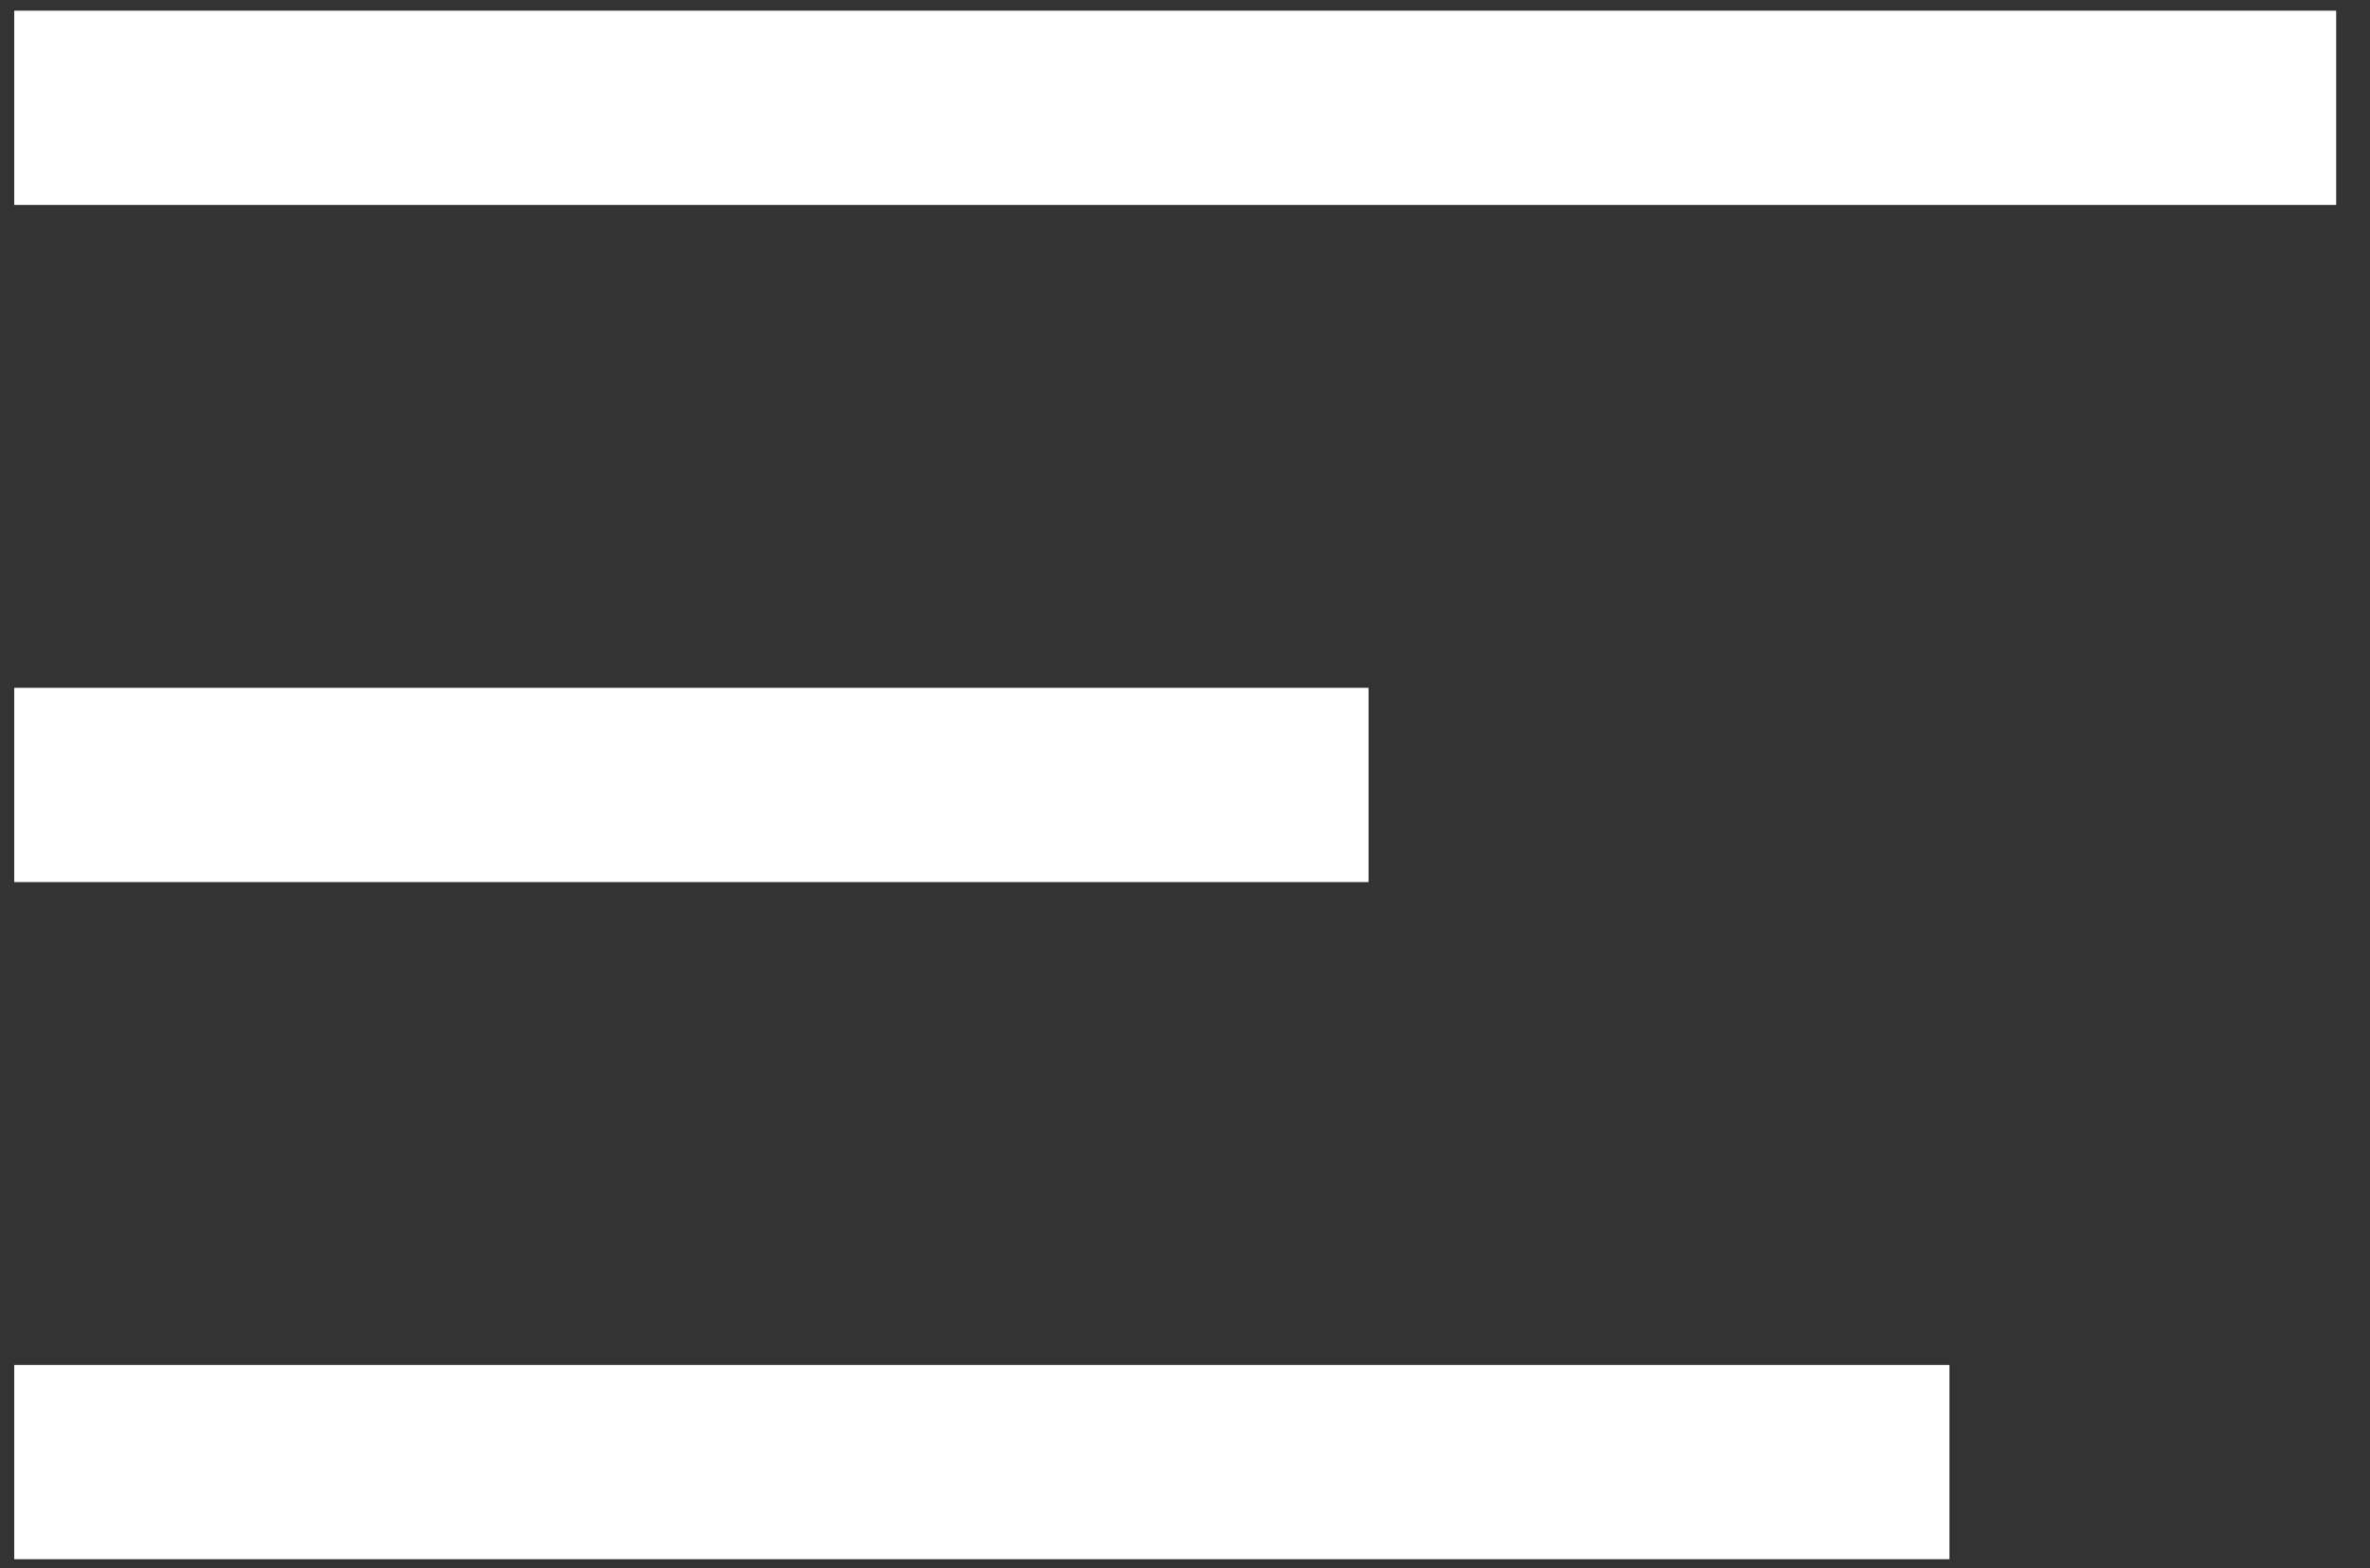
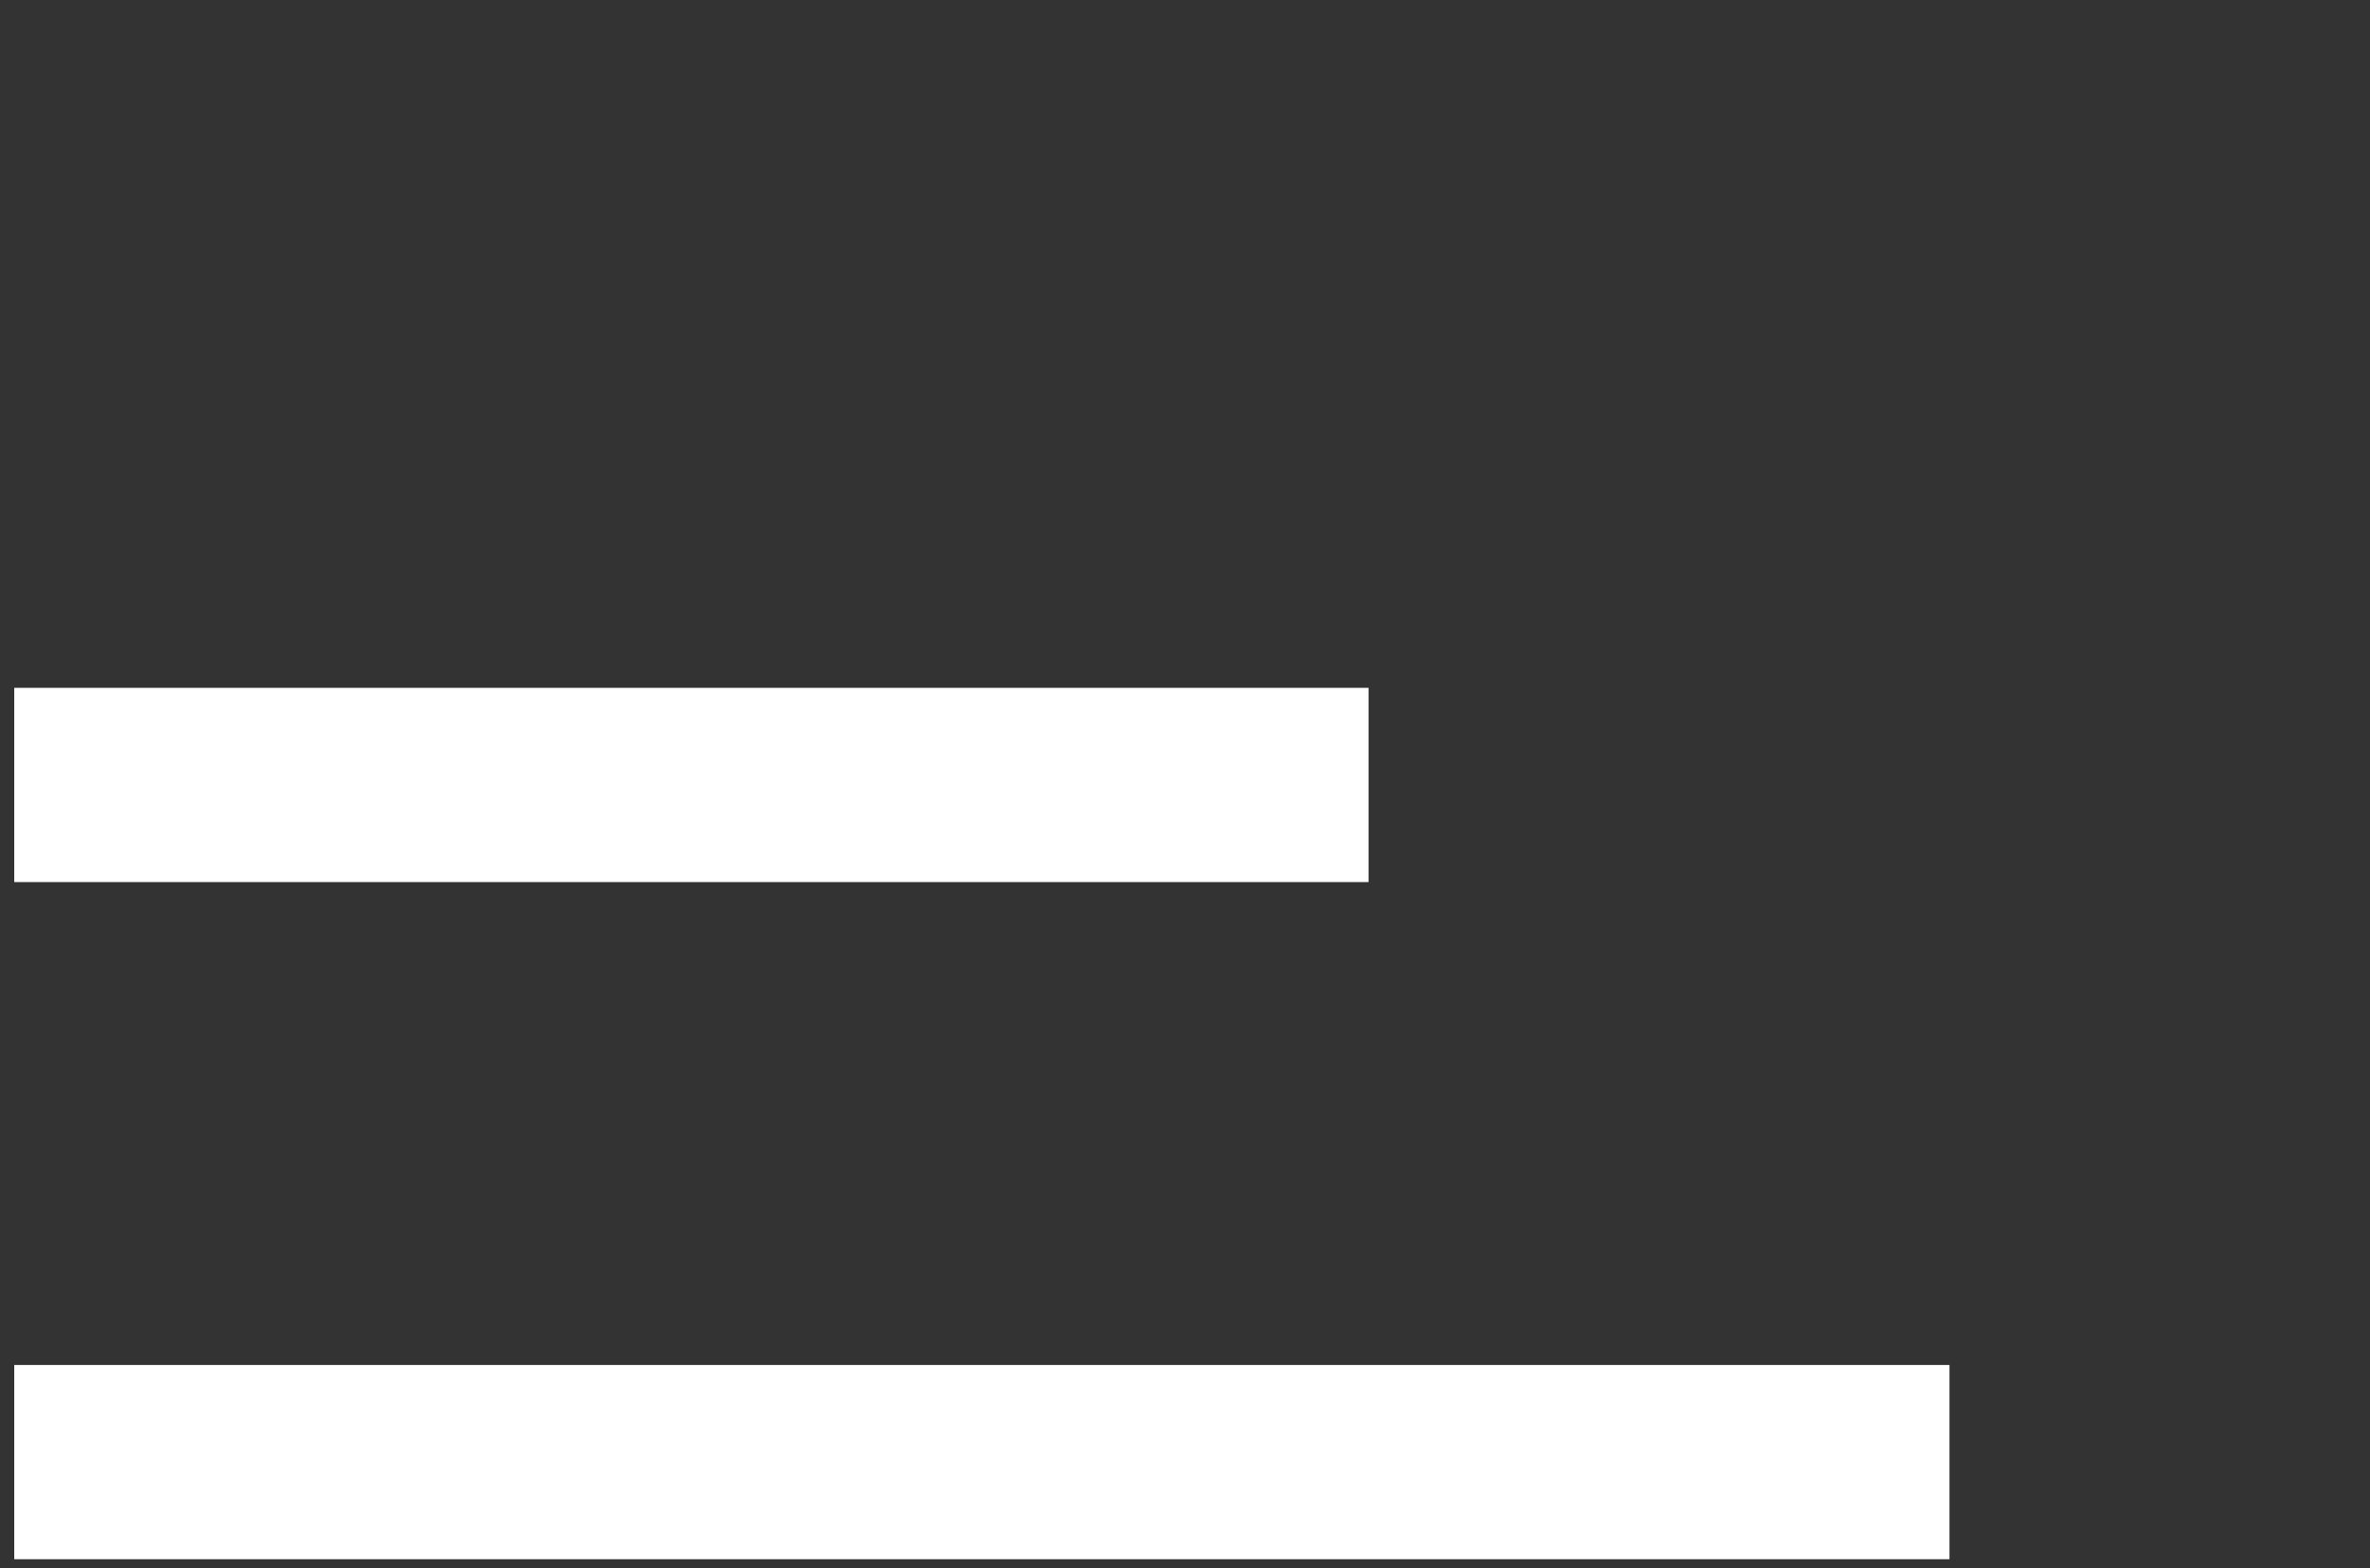
<svg xmlns="http://www.w3.org/2000/svg" id="Capa_1" x="0px" y="0px" viewBox="0 0 133 88" style="enable-background:new 0 0 133 88;" xml:space="preserve">
  <rect x="0" y="0" width="133" height="88" fill="#333333" stroke="none" />
  <style type="text/css"> .st0{fill:#FFFFFF;} .st1{fill:#001E50;} </style>
  <g>
    <g>
-       <rect x="0.8" y="0.6" class="st0" width="130.3" height="10.9" />
-     </g>
+       </g>
    <g>
      <rect x="0.8" y="38.6" class="st0" width="76" height="10.9" />
    </g>
    <g>
      <rect x="0.8" y="76.6" class="st0" width="108.6" height="10.9" />
    </g>
  </g>
</svg>